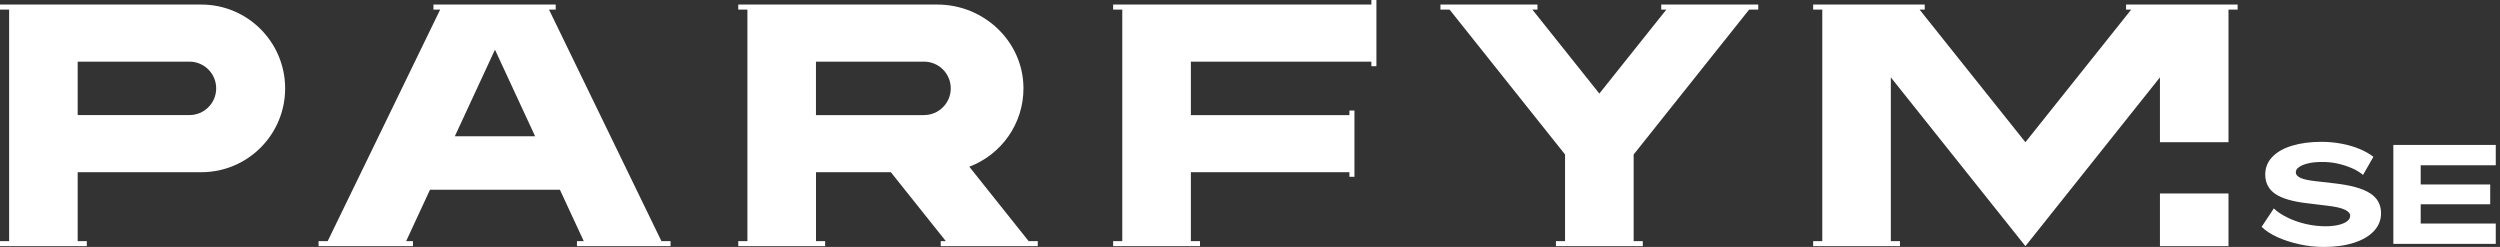
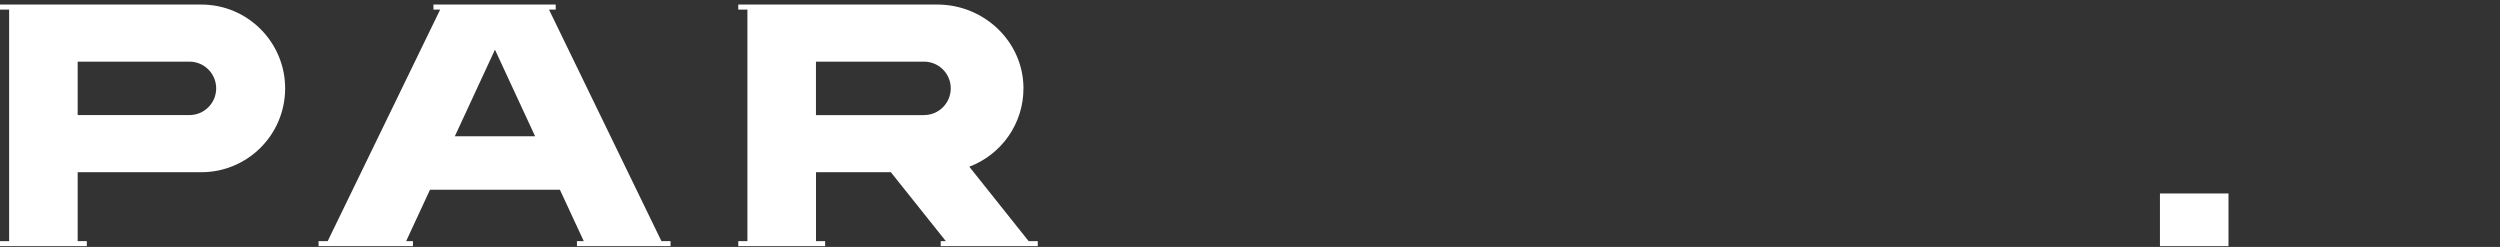
<svg xmlns="http://www.w3.org/2000/svg" xmlns:ns1="http://sodipodi.sourceforge.net/DTD/sodipodi-0.dtd" xmlns:ns2="http://www.inkscape.org/namespaces/inkscape" width="486" height="48" viewBox="0 0 486 48" fill="none" version="1.1" id="svg9" ns1:docname="logo_02_white.svg" ns2:version="1.3.2 (091e20e, 2023-11-25, custom)">
  <rect x="0" y="0" width="486" height="48" fill="#333333" stroke="none" />
  <ns1:namedview id="namedview9" pagecolor="#ffffff" bordercolor="#000000" borderopacity="0.25" ns2:showpageshadow="2" ns2:pageopacity="0.0" ns2:pagecheckerboard="0" ns2:deskcolor="#d1d1d1" ns2:zoom="8.9423868" ns2:cx="243" ns2:cy="23.986884" ns2:window-width="5120" ns2:window-height="1369" ns2:window-x="-8" ns2:window-y="-8" ns2:window-maximized="1" ns2:current-layer="svg9" />
  <g clip-path="url(#clip0_3133_34851)" id="g9" style="fill:#ffffff">
-     <path d="M447.005 47.485C445.442 47.147 444.031 46.686 442.752 46.109C441.474 45.532 440.444 44.866 439.663 44.094L442.033 40.516C442.699 41.164 443.569 41.75 444.643 42.274C445.717 42.806 446.898 43.224 448.177 43.525C449.455 43.827 450.742 43.987 452.038 43.987C453.006 43.987 453.858 43.898 454.577 43.73C455.305 43.561 455.864 43.321 456.273 43.019C456.672 42.718 456.876 42.354 456.876 41.945C456.876 41.475 456.521 41.084 455.802 40.747C455.083 40.409 453.947 40.161 452.384 39.983L448.62 39.522C445.735 39.202 443.631 38.59 442.326 37.702C441.021 36.814 440.364 35.553 440.364 33.92C440.364 32.597 440.826 31.452 441.74 30.502C442.655 29.552 443.933 28.825 445.575 28.327C447.218 27.83 449.109 27.573 451.266 27.573C452.633 27.573 453.947 27.697 455.207 27.937C456.468 28.176 457.631 28.514 458.678 28.949C459.726 29.384 460.632 29.89 461.386 30.485L459.371 34.009C458.758 33.485 458.022 33.041 457.152 32.668C456.282 32.295 455.349 31.994 454.355 31.781C453.361 31.568 452.349 31.47 451.328 31.488C450.36 31.488 449.499 31.576 448.762 31.745C448.017 31.914 447.422 32.145 446.978 32.446C446.525 32.739 446.303 33.094 446.303 33.512C446.303 33.929 446.605 34.293 447.209 34.577C447.813 34.852 448.754 35.065 450.05 35.207L453.814 35.642C456.974 35.997 459.273 36.637 460.711 37.551C462.158 38.465 462.877 39.77 462.877 41.448C462.877 42.753 462.425 43.907 461.501 44.901C460.578 45.896 459.282 46.659 457.587 47.201C455.891 47.742 453.938 48.008 451.736 48.008C450.156 48.008 448.585 47.84 447.031 47.494L447.005 47.485Z" fill="#111111" id="path1" style="fill:#ffffff" />
-     <path d="M465.266 28.177V47.405H485.178V43.455H470.583V39.708H484.095V39.309V35.891V35.864H470.583V32.127H485.178V28.177H465.266Z" fill="#111111" id="path2" style="fill:#ffffff" />
    <path d="M112.157 47.849V46.872H113.48L108.846 36.885H83.59L78.956 46.872H80.278V47.849H61.929V46.872H63.704L85.569 1.864H84.264V0.887H108.029V1.864H106.724L128.58 46.872H130.356V47.849H112.148H112.157ZM96.222 9.658L88.419 26.49H104.025L96.222 9.658Z" fill="#111111" id="path3" style="fill:#ffffff" />
-     <path d="M263.304 21.492H262.327V22.379H231.505V11.984H266.597V12.872H267.574V-0H266.597V0.887H216.396V1.864H218.171V46.872H216.396V47.849H233.28V46.872H231.505V33.476H262.327V34.364H263.304" fill="#111111" id="path4" style="fill:#ffffff" />
-     <path d="M317.581 30.032L340.032 1.864H341.807V0.887H340.804H339.854H324.896H324.718H322.943V1.864H323.937L310.914 18.189L297.891 1.864H298.885V0.887H297.11H296.932H281.974H281.024H280.021V1.864H281.796L304.247 30.032V46.872H302.471V47.849H319.356V46.872H317.581V30.032Z" fill="#111111" id="path5" style="fill:#ffffff" />
    <path d="M160.406 47.849V46.872H158.631V33.476H173.181L183.869 46.872H182.875V47.849H201.74V46.872H199.964L188.432 32.411C194.62 30.067 199.014 24.084 198.961 17.053C198.89 8.034 191.264 0.887 182.245 0.887H143.521V1.864H145.297V46.872H143.521V47.849M179.635 22.379H158.622V11.984H179.635C182.502 11.984 184.828 14.31 184.828 17.177C184.828 20.045 182.502 22.37 179.635 22.37V22.379Z" fill="#111111" id="path6" style="fill:#ffffff" />
    <path d="M16.876 47.849V46.872H15.101V33.476H39.141C48.142 33.476 55.431 26.179 55.431 17.186C55.431 8.193 48.142 0.887 39.149 0.887H0V1.864H1.775V46.872H0V47.849M15.101 11.984H36.832C39.7 11.984 42.026 14.31 42.026 17.177C42.026 20.045 39.7 22.37 36.832 22.37H15.101V11.975V11.984Z" fill="#111111" id="path7" style="fill:#ffffff" />
-     <path d="M393.74 47.849L419.893 15.038V27.644H433.218V1.864H434.993V0.887H433.218H433.04H431.265H415.259H415.081H413.306V1.864H414.309L393.74 27.644L373.162 1.864H374.165V0.887H372.39H372.212H354.431H354.253H352.478V1.864H354.253V46.872H352.478V47.849H369.354V46.872H367.578V15.038L393.74 47.849Z" fill="#111111" id="path8" style="fill:#ffffff" />
    <path d="M433.218 37.604H419.893V46.872V47.849H433.218V46.872V37.604Z" fill="#111111" id="path9" style="fill:#ffffff" />
  </g>
  <defs id="defs9">
    <clipPath id="clip0_3133_34851">
      <rect width="485.177" height="48" fill="white" id="rect9" />
    </clipPath>
  </defs>
</svg>